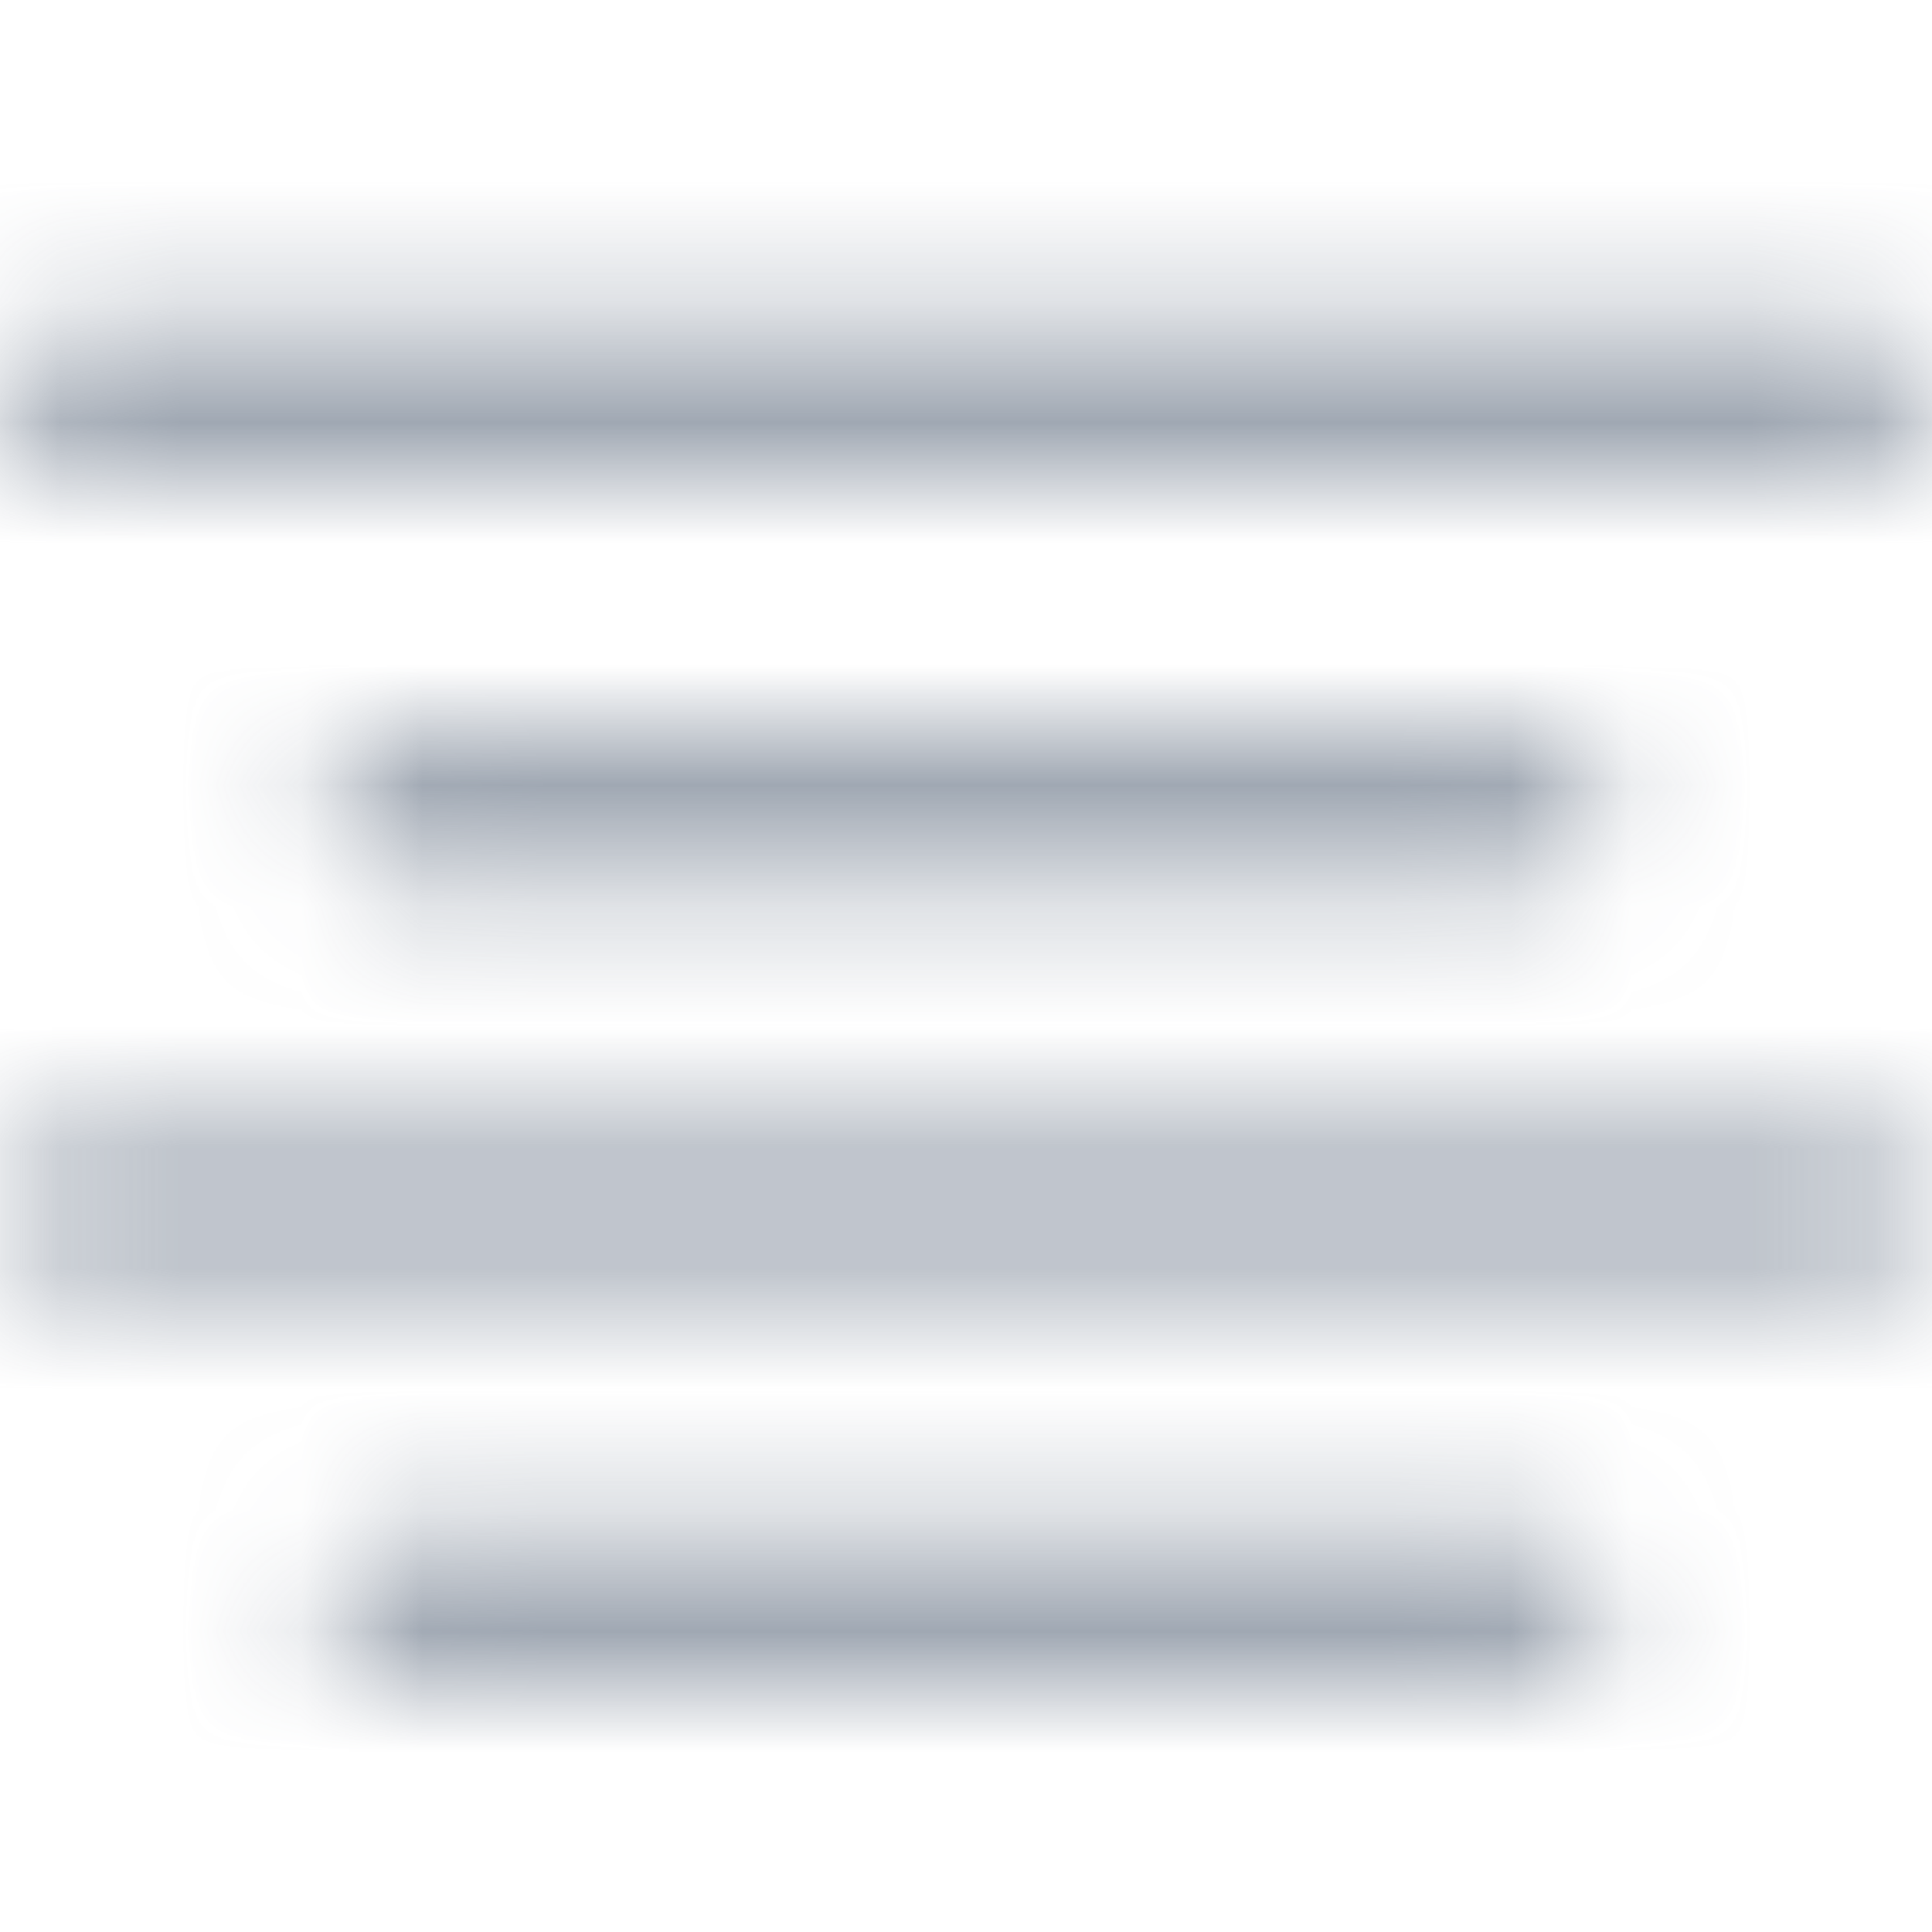
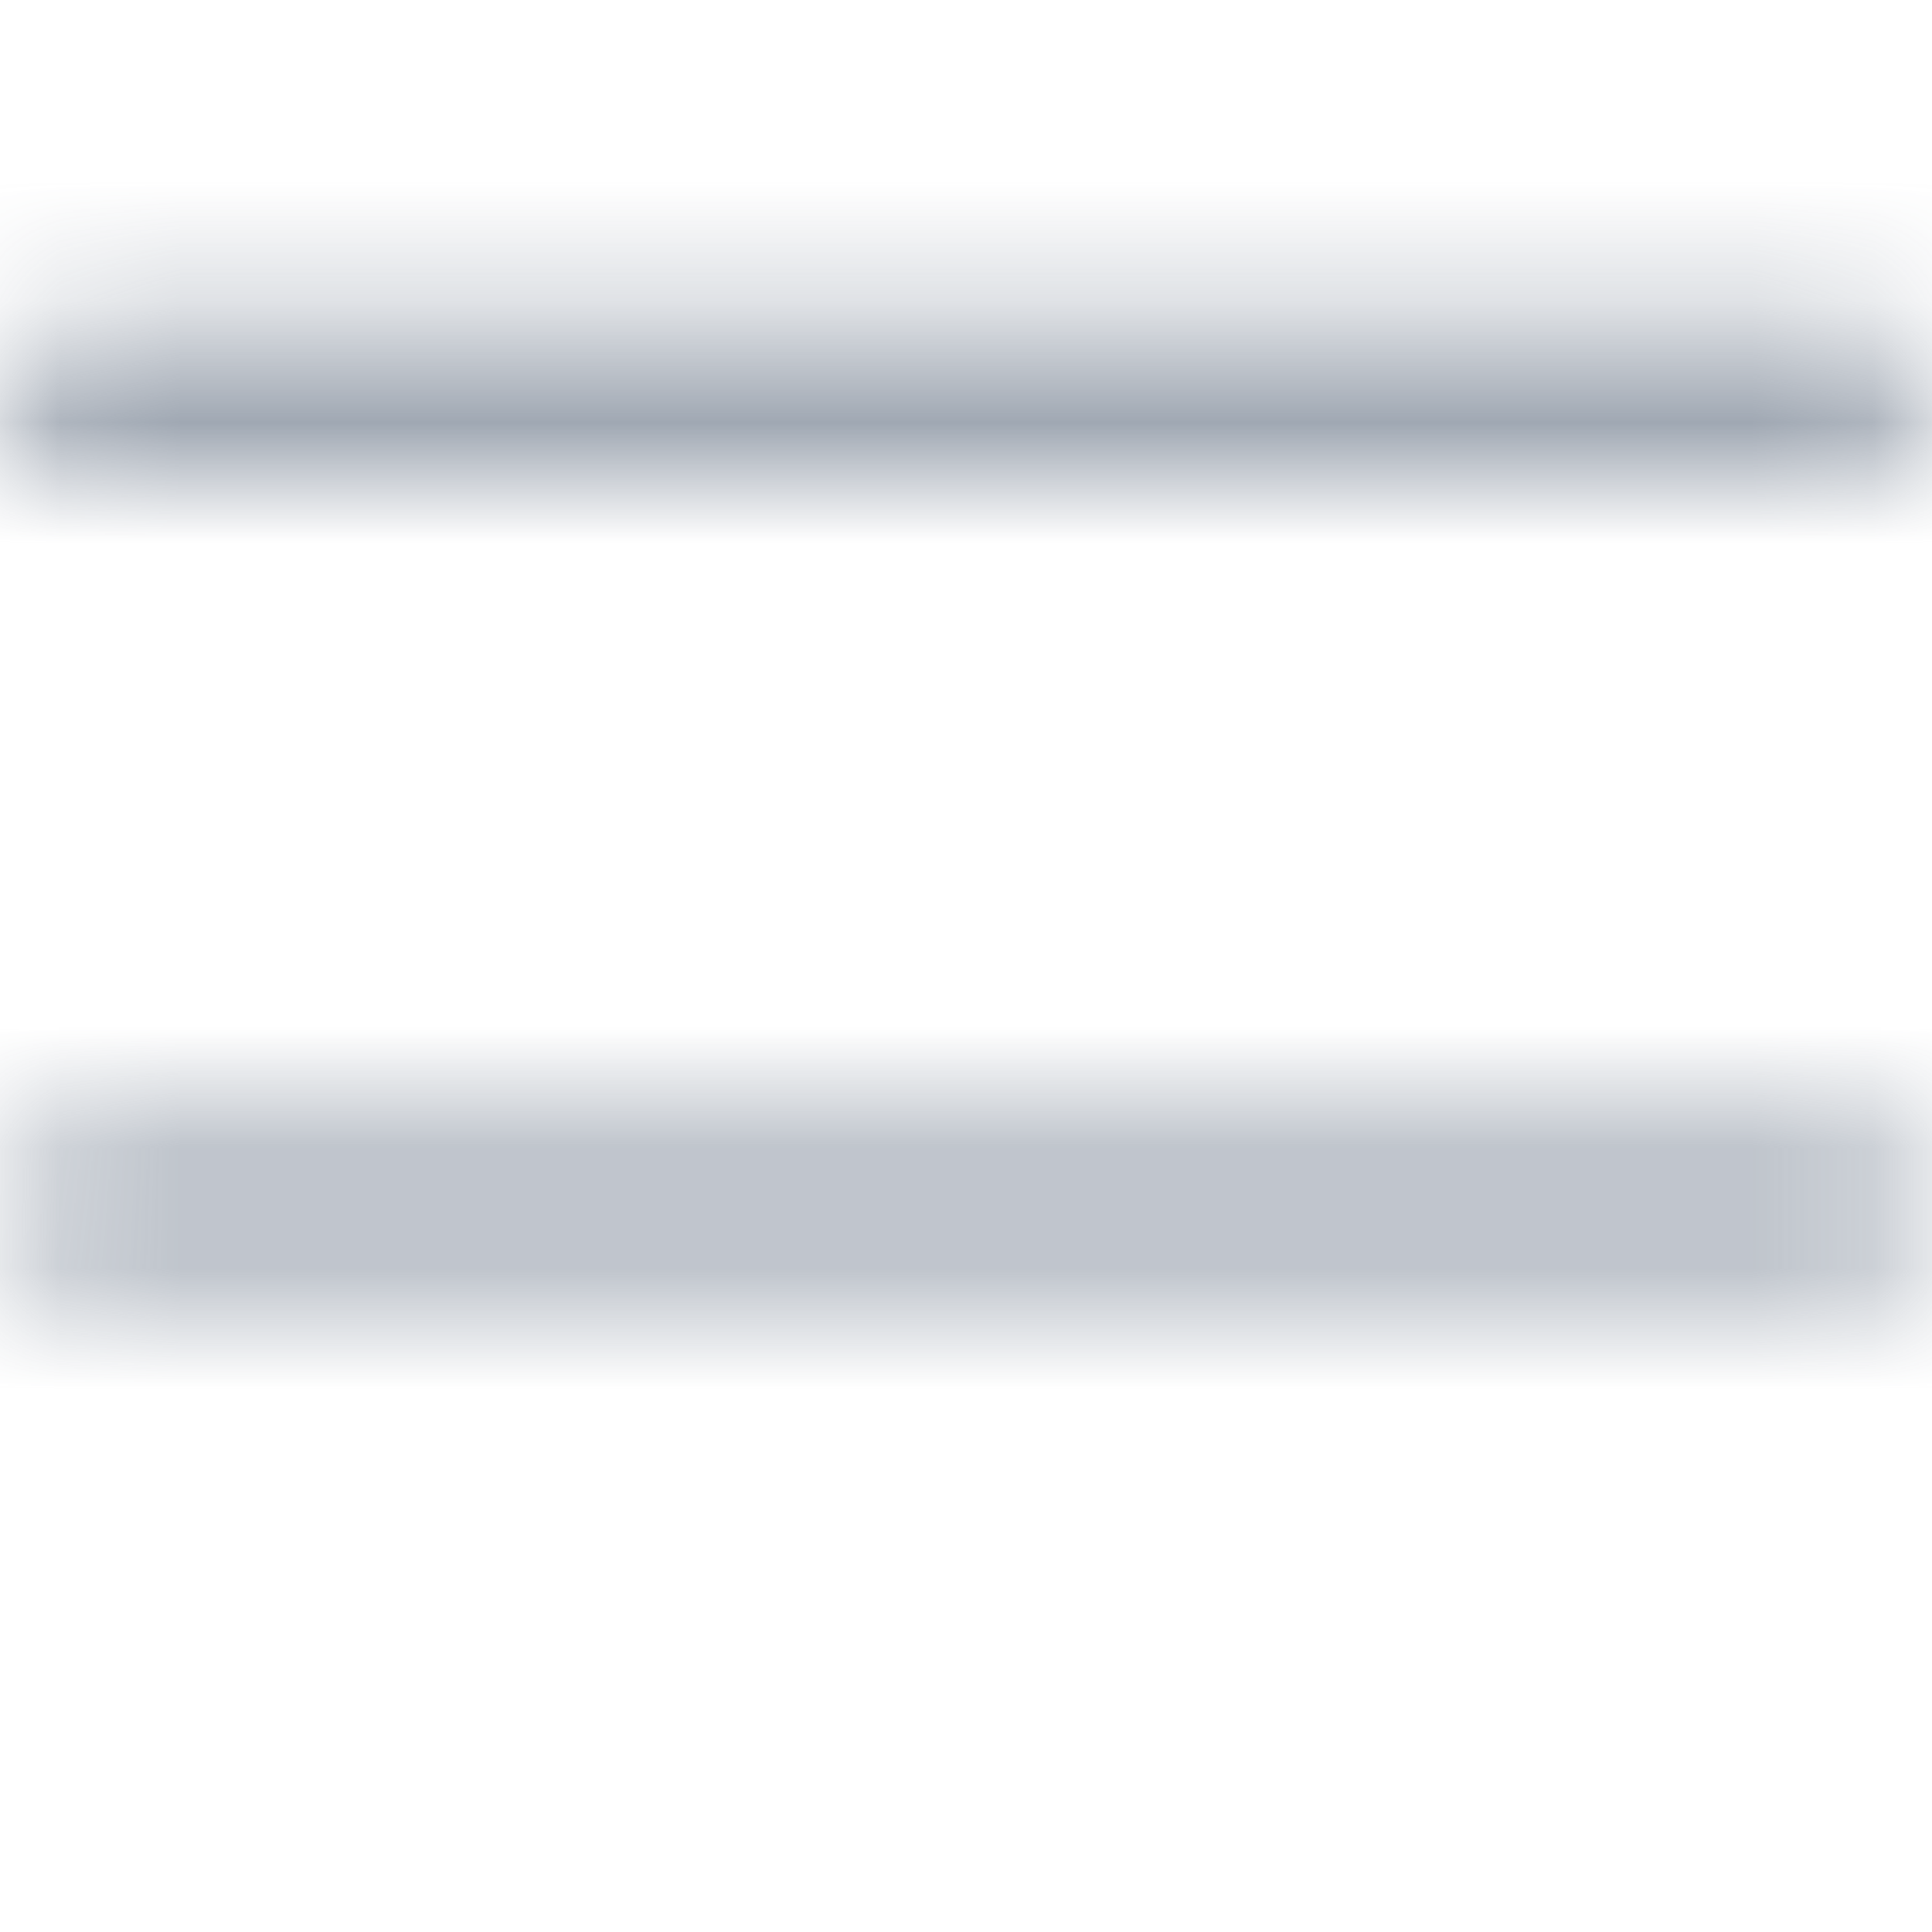
<svg xmlns="http://www.w3.org/2000/svg" width="16" height="16" viewBox="0 0 16 16" fill="none">
  <g clip-path="url(#clip0_1939_9357)">
    <mask id="mask0_1939_9357" style="mask-type:alpha" maskUnits="userSpaceOnUse" x="0" y="0" width="16" height="16">
      <path d="M0.667 4H15.333C15.51 4 15.68 3.93 15.805 3.805C15.93 3.68 16 3.51 16 3.333C16 3.156 15.93 2.987 15.805 2.862C15.68 2.737 15.51 2.667 15.333 2.667H0.667C0.49 2.667 0.32 2.737 0.195 2.862C0.07 2.987 0 3.156 0 3.333C0 3.51 0.07 3.68 0.195 3.805C0.32 3.93 0.49 4 0.667 4V4Z" fill="#4D5868" />
-       <path d="M3.333 6C3.156 6 2.986 6.07 2.861 6.195C2.736 6.32 2.666 6.49 2.666 6.667C2.666 6.843 2.736 7.013 2.861 7.138C2.986 7.263 3.156 7.333 3.333 7.333H12.666C12.843 7.333 13.012 7.263 13.137 7.138C13.262 7.013 13.333 6.843 13.333 6.667C13.333 6.49 13.262 6.32 13.137 6.195C13.012 6.07 12.843 6 12.666 6H3.333Z" fill="#4D5868" />
-       <path d="M12.666 12.667H3.333C3.156 12.667 2.986 12.737 2.861 12.862C2.736 12.987 2.666 13.156 2.666 13.333C2.666 13.51 2.736 13.68 2.861 13.805C2.986 13.93 3.156 14 3.333 14H12.666C12.843 14 13.012 13.93 13.137 13.805C13.262 13.68 13.333 13.51 13.333 13.333C13.333 13.156 13.262 12.987 13.137 12.862C13.012 12.737 12.843 12.667 12.666 12.667Z" fill="#4D5868" />
-       <path d="M15.333 9.333H0.667C0.49 9.333 0.32 9.404 0.195 9.529C0.07 9.654 0 9.823 0 10C0 10.177 0.07 10.346 0.195 10.472C0.32 10.597 0.49 10.667 0.667 10.667H15.333C15.51 10.667 15.68 10.597 15.805 10.472C15.93 10.346 16 10.177 16 10C16 9.823 15.93 9.654 15.805 9.529C15.68 9.404 15.51 9.333 15.333 9.333Z" fill="#4D5868" />
+       <path d="M15.333 9.333H0.667C0.49 9.333 0.32 9.404 0.195 9.529C0 10.177 0.07 10.346 0.195 10.472C0.32 10.597 0.49 10.667 0.667 10.667H15.333C15.51 10.667 15.68 10.597 15.805 10.472C15.93 10.346 16 10.177 16 10C16 9.823 15.93 9.654 15.805 9.529C15.68 9.404 15.51 9.333 15.333 9.333Z" fill="#4D5868" />
    </mask>
    <g mask="url(#mask0_1939_9357)">
      <rect width="16" height="16" fill="#788393" fill-opacity="0.7" />
    </g>
  </g>
  <defs>
    <clipPath id="clip0_1939_9357">
      <rect width="16" height="16" fill="white" />
    </clipPath>
  </defs>
</svg>